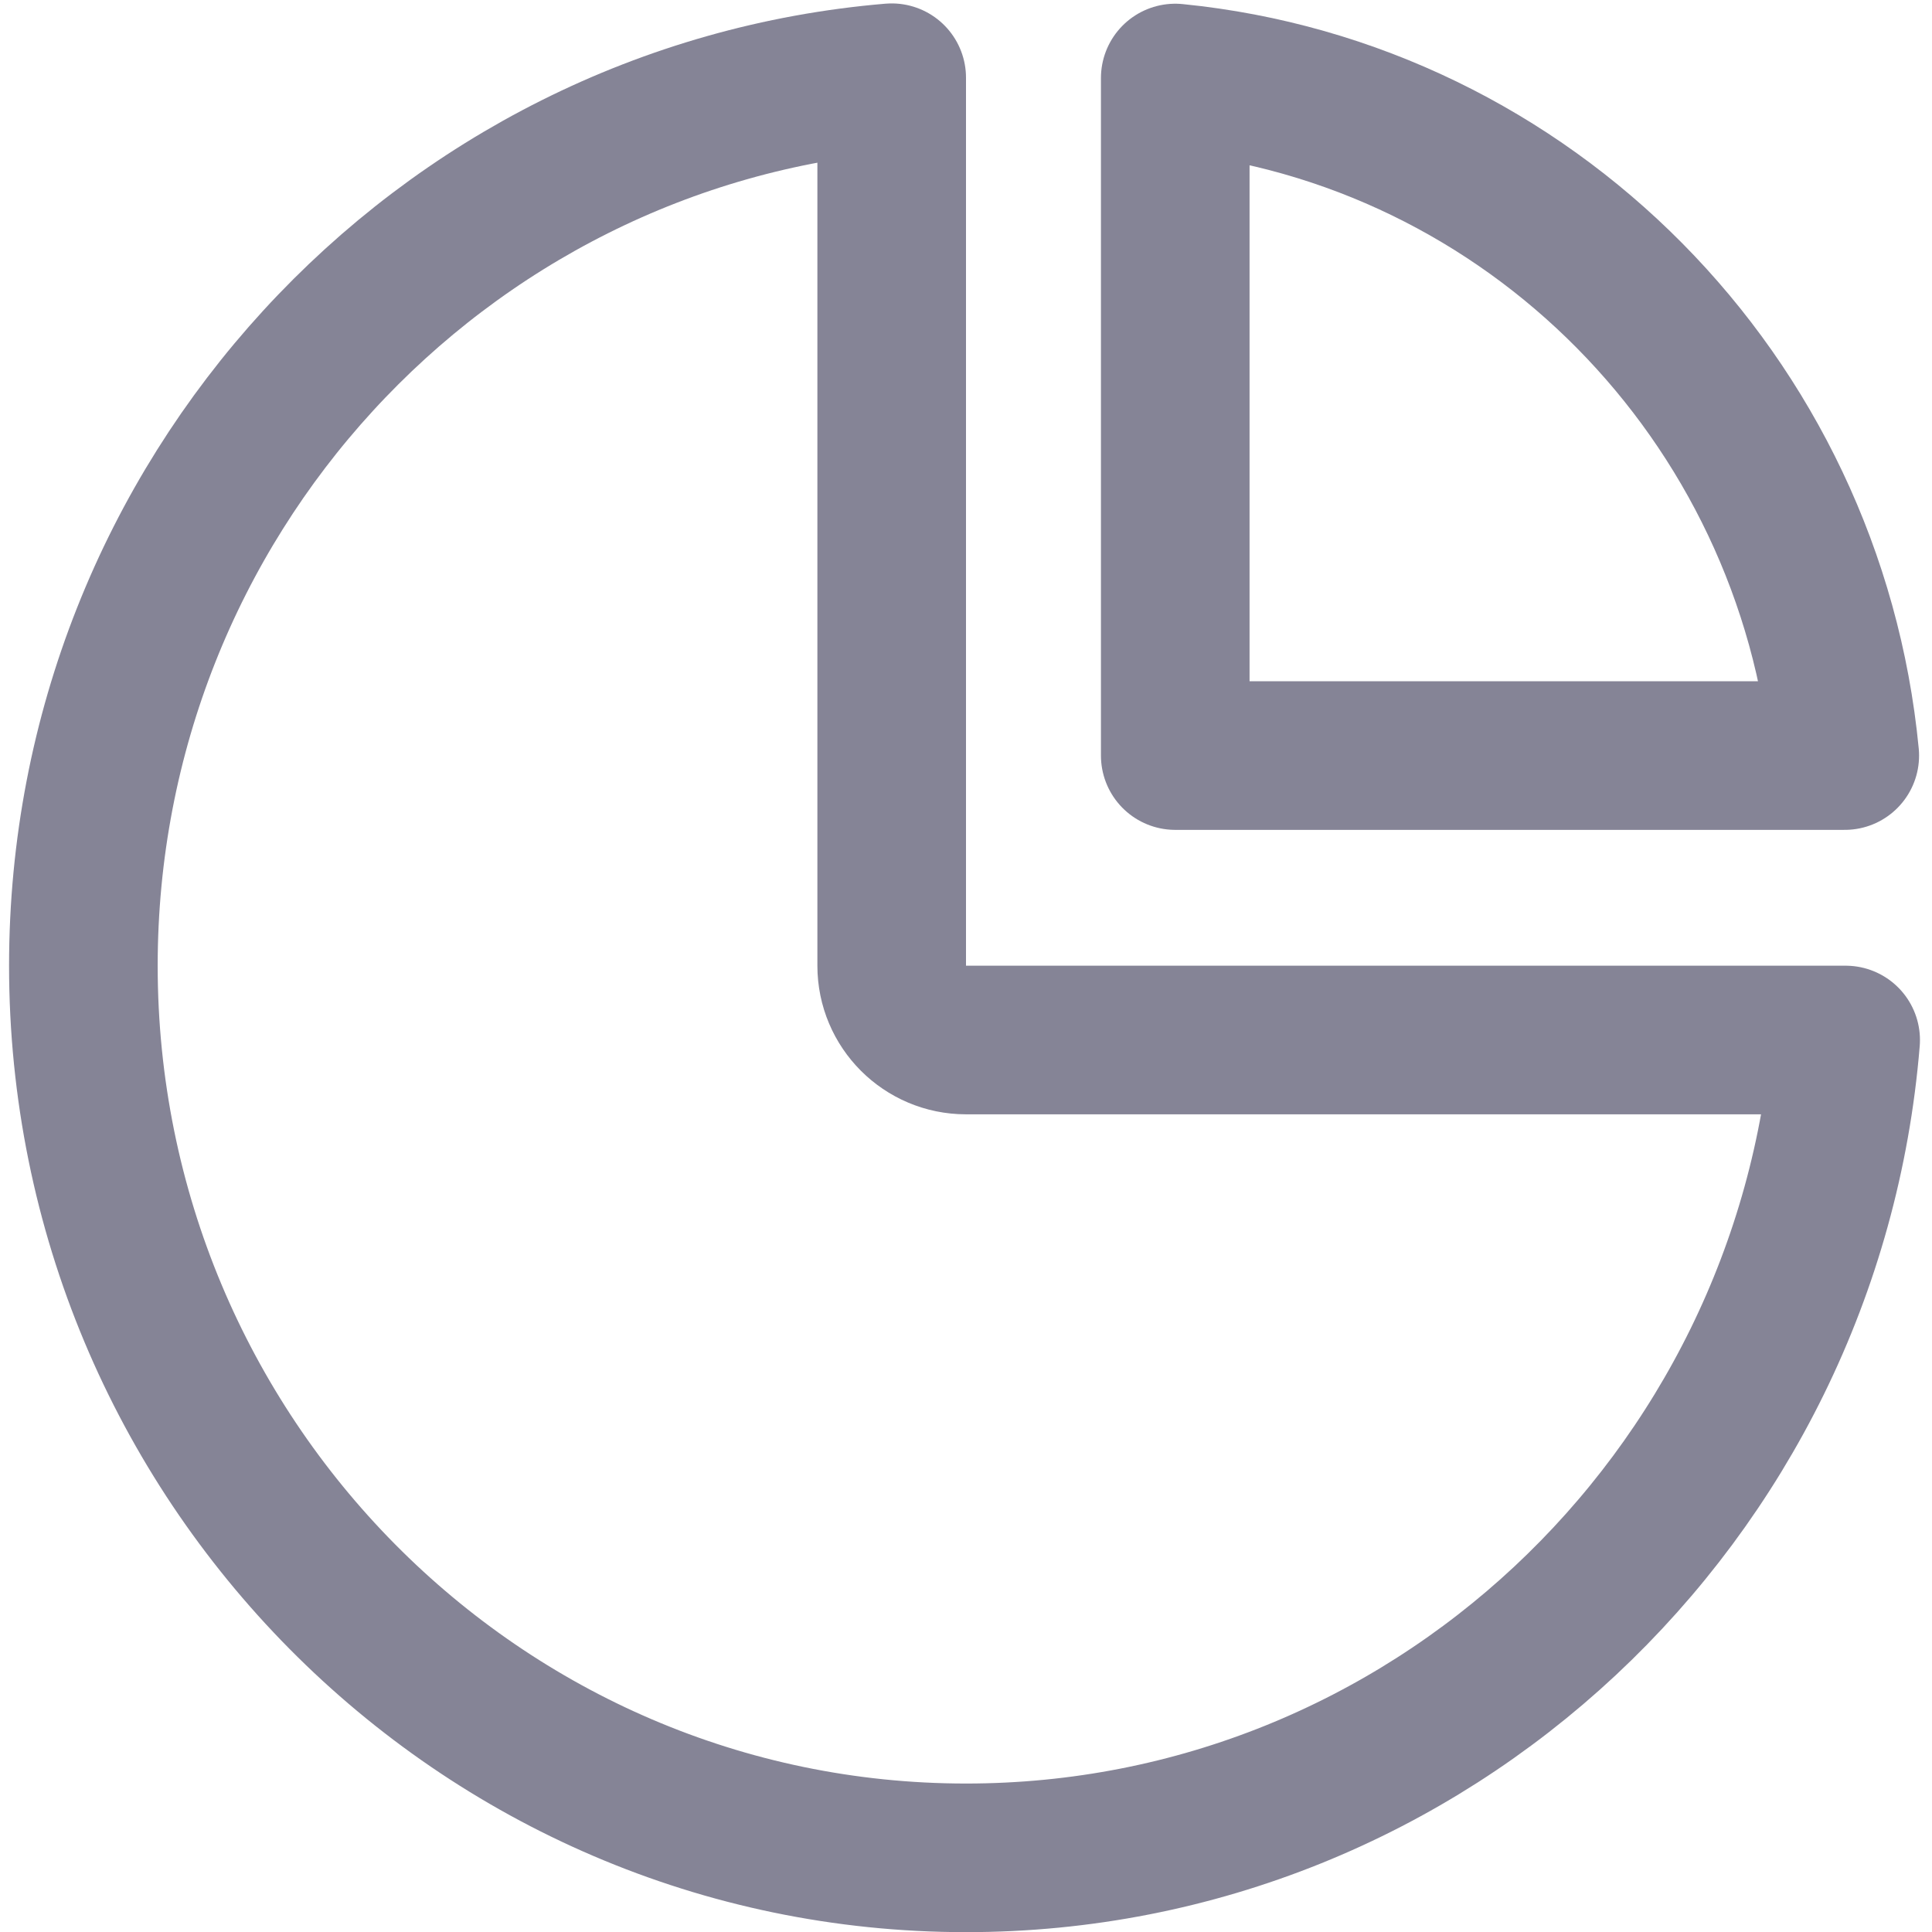
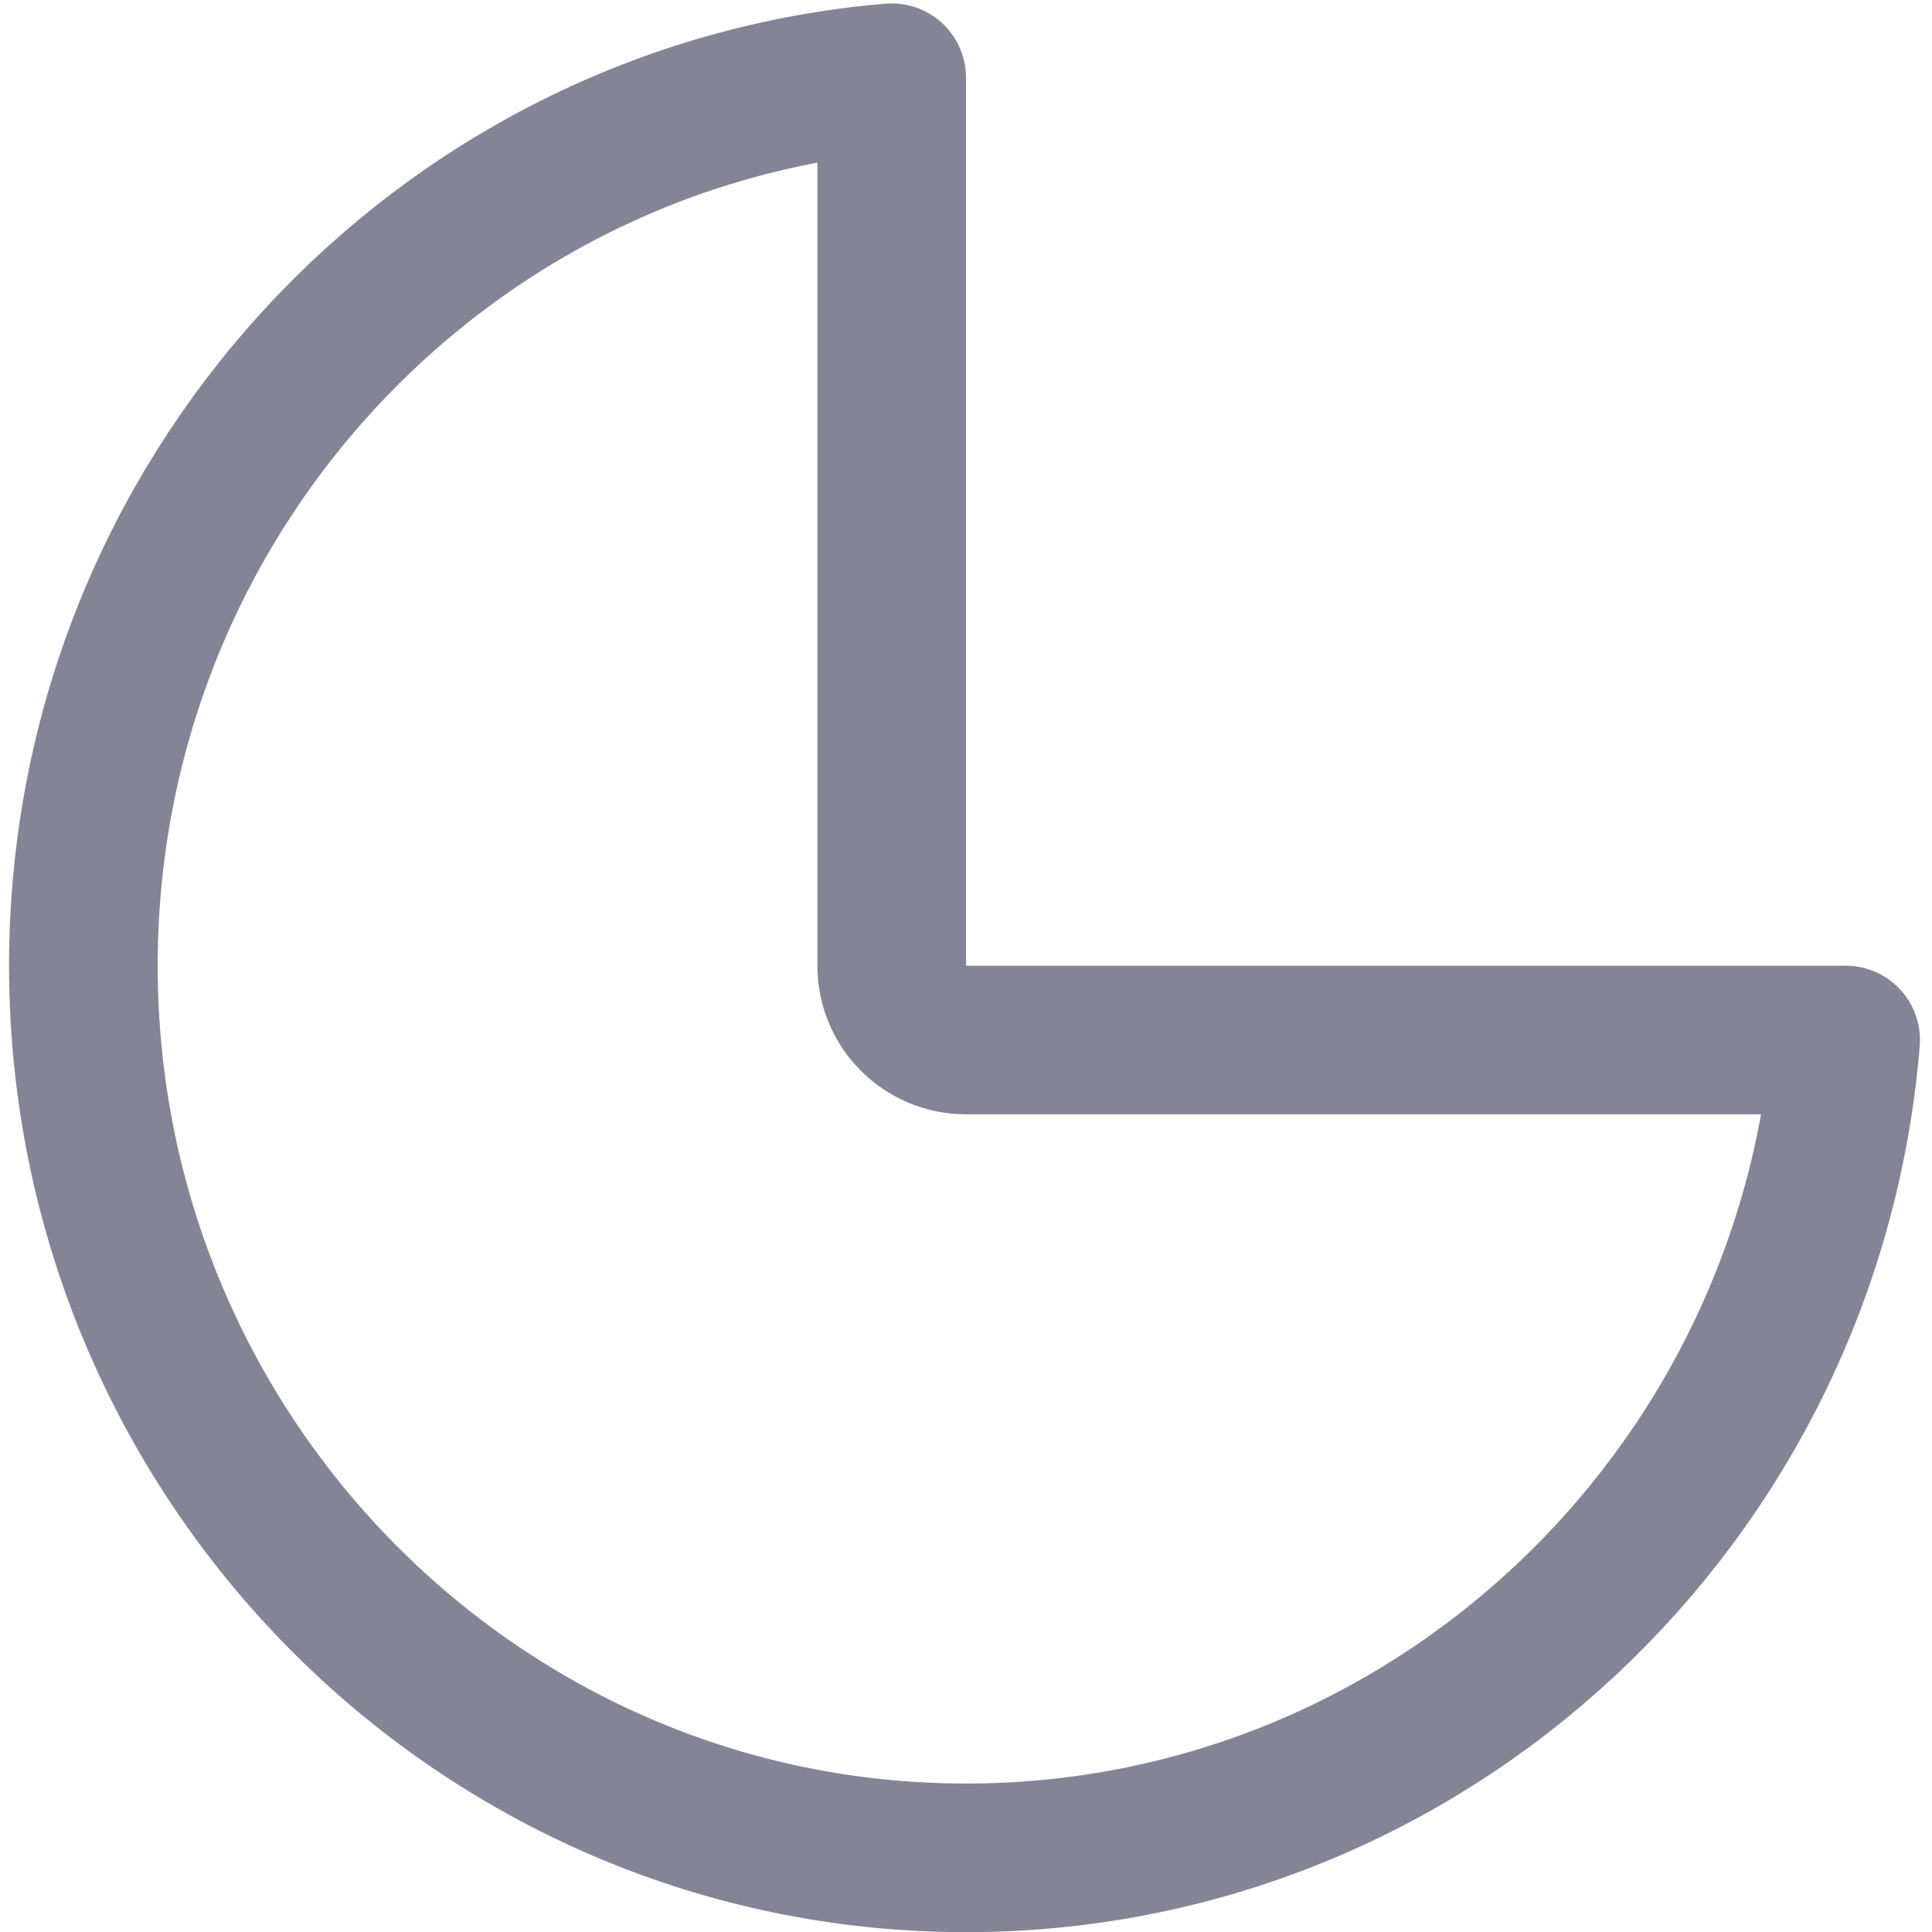
<svg xmlns="http://www.w3.org/2000/svg" width="13" height="13" viewBox="0 0 13 13" fill="none">
  <path d="M6 6.498C6 6.774 6.224 6.998 6.5 6.998H12.419C12.167 10.083 9.609 12.501 6.5 12.501C3.225 12.501 0.561 9.812 0.561 6.498C0.561 3.355 2.958 0.779 6 0.523V6.498Z" stroke="#858496" stroke-miterlimit="10" stroke-linejoin="round" />
-   <path d="M12.413 5.084C12.181 2.673 10.285 0.762 7.908 0.525V5.084H12.413Z" stroke="#858496" stroke-miterlimit="10" stroke-linejoin="round" />
</svg>